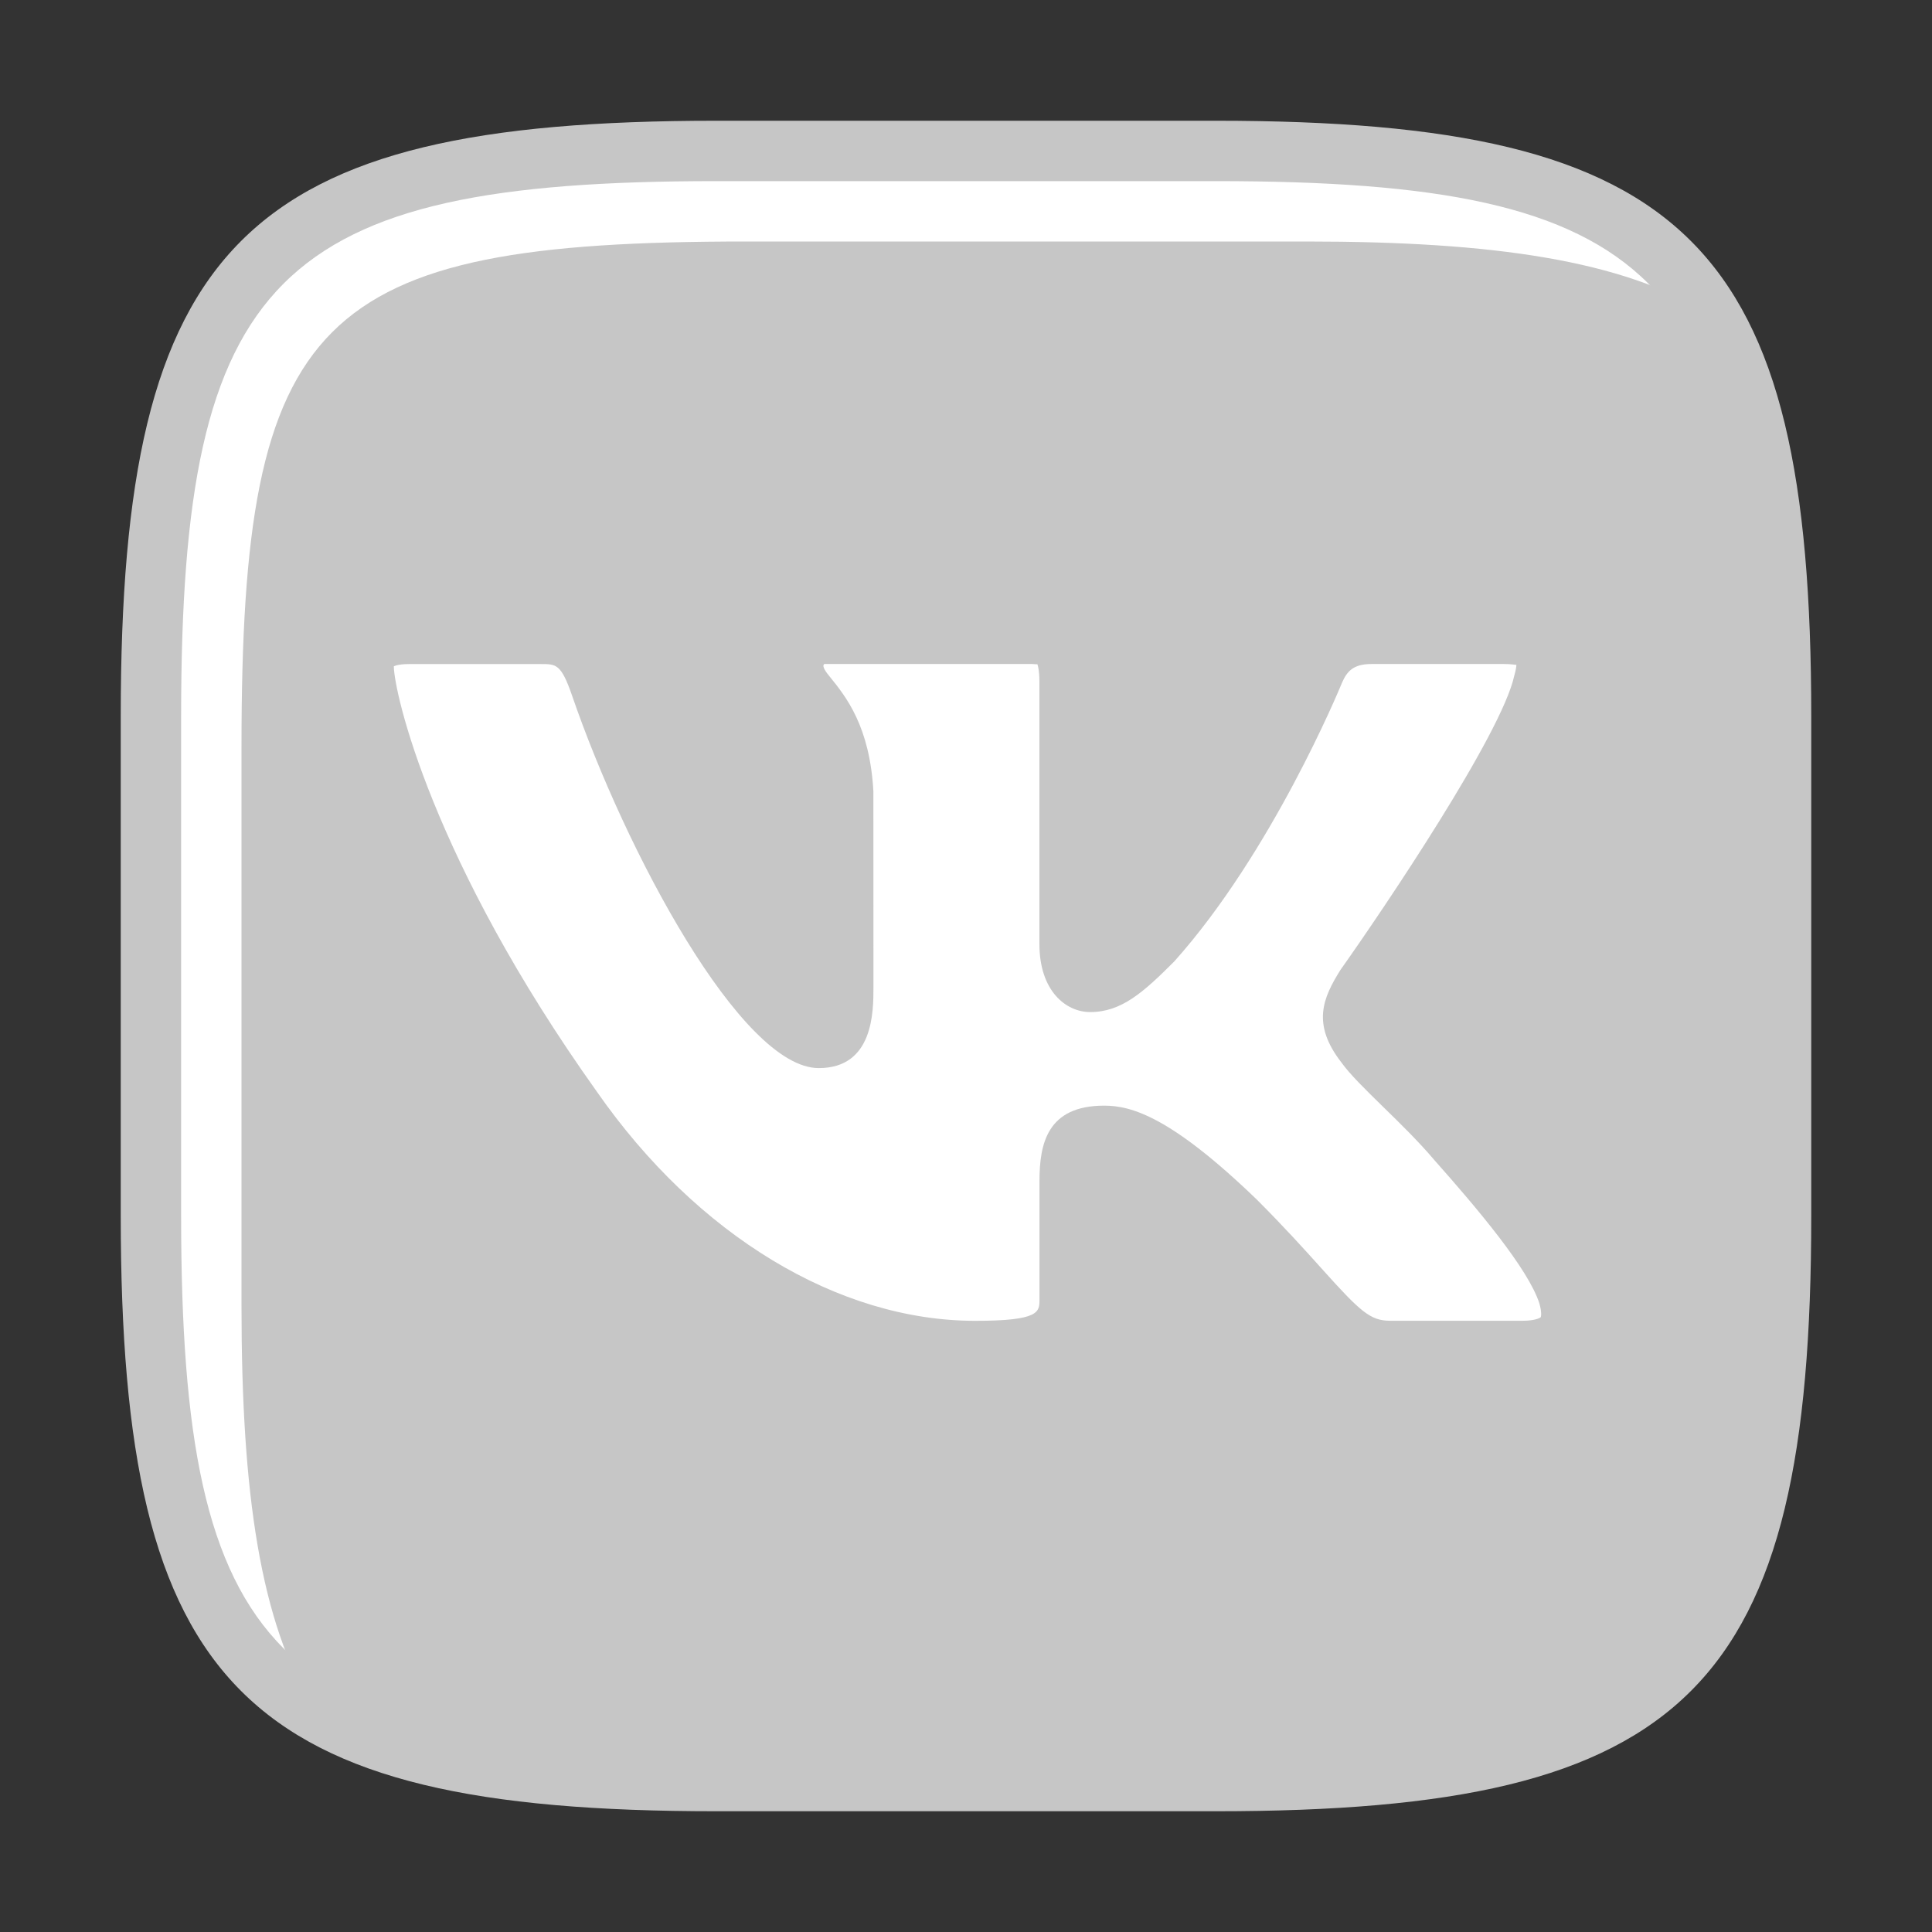
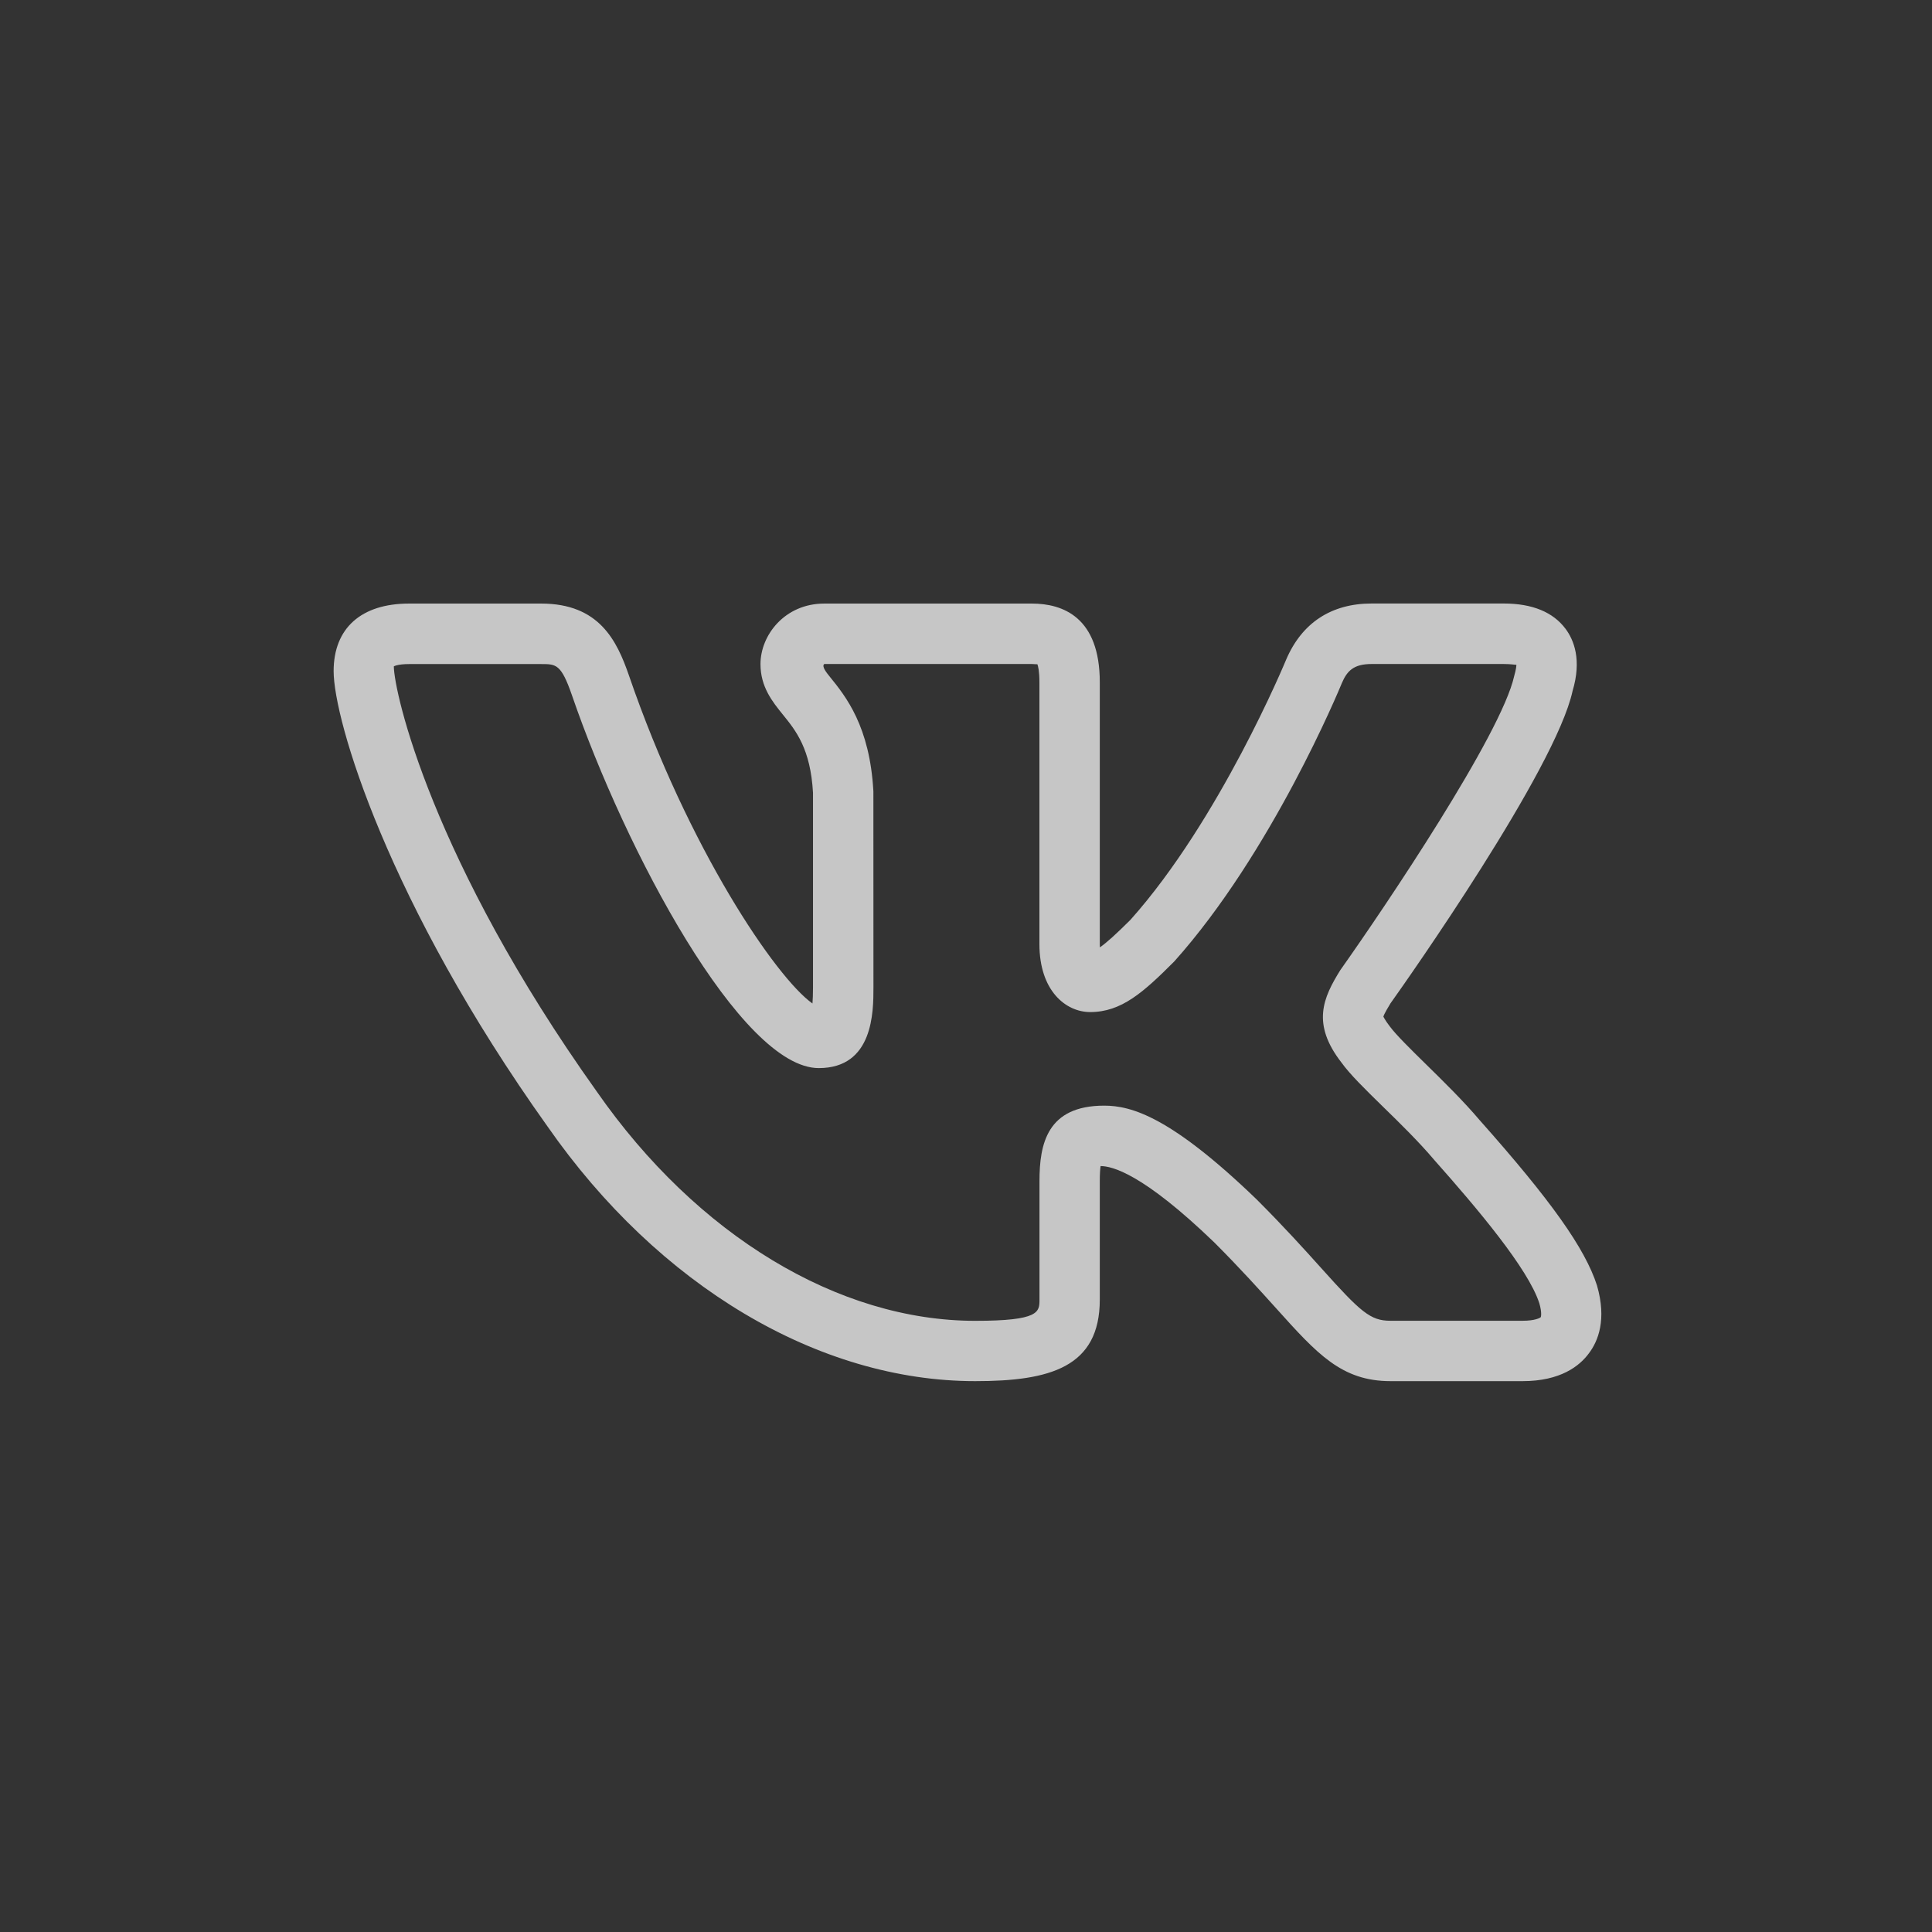
<svg xmlns="http://www.w3.org/2000/svg" width="32" height="32" viewBox="0 0 32 32" fill="none">
  <rect x="0" y="0" width="32" height="32" fill="#333333" stroke="none" />
-   <path d="M11.86 2.5H20.139C27.7 2.5 29.499 4.3 29.499 11.86V20.14C29.499 27.7 27.699 29.5 20.139 29.5H11.86C4.299 29.5 2.5 27.7 2.5 20.14V11.86C2.5 4.3 4.3 2.5 11.86 2.5Z" fill="white" />
-   <path d="M21.64 4H12.36C5.219 4 4 5.219 4 12.36V21.64C4 24.746 4.313 26.868 5.196 28.304C6.632 29.187 8.754 29.5 11.86 29.5H20.139C27.7 29.5 29.499 27.7 29.499 20.14V11.86C29.499 8.754 29.186 6.632 28.303 5.196C26.868 4.313 24.746 4 21.64 4Z" fill="#C6C6C6" />
-   <path d="M20.14 30H11.86C4.027 30 2 27.973 2 20.14V11.86C2 4.027 4.027 2 11.86 2H20.139C27.973 2 30 4.027 30 11.86V20.14C30 27.973 27.973 30 20.14 30ZM11.86 3C4.573 3 3 4.573 3 11.86V20.14C3 27.427 4.573 29 11.86 29H20.139C27.426 29 28.999 27.427 28.999 20.14V11.86C29 4.573 27.427 3 20.14 3H11.86Z" fill="#C6C6C6" />
-   <path d="M25.568 11.303C25.707 10.84 25.568 10.499 24.906 10.499H22.718C22.161 10.499 21.905 10.793 21.766 11.118C21.766 11.118 20.653 13.83 19.077 15.592C18.567 16.102 18.336 16.264 18.057 16.264C17.918 16.264 17.716 16.101 17.716 15.638V11.303C17.716 10.747 17.555 10.499 17.091 10.499H13.653C13.305 10.499 13.096 10.757 13.096 11.002C13.096 11.529 13.884 11.651 13.966 13.135V16.357C13.966 17.064 13.838 17.192 13.56 17.192C12.819 17.192 11.014 14.467 9.944 11.35C9.734 10.744 9.524 10.499 8.965 10.499H6.777C6.152 10.499 6.027 10.793 6.027 11.118C6.027 11.698 6.768 14.572 9.48 18.374C11.289 20.97 13.835 22.377 16.154 22.377C17.545 22.377 17.717 22.064 17.717 21.526V19.564C17.717 18.939 17.849 18.814 18.289 18.814C18.614 18.814 19.17 18.976 20.469 20.228C21.952 21.711 22.197 22.377 23.032 22.377H25.22C25.845 22.377 26.158 22.064 25.978 21.447C25.781 20.832 25.072 19.941 24.132 18.883C23.622 18.28 22.858 17.631 22.625 17.307C22.301 16.89 22.394 16.704 22.625 16.333C22.624 16.333 25.29 12.578 25.568 11.303Z" fill="white" />
  <path d="M25.219 22.876H23.031C22.221 22.876 21.815 22.423 21.14 21.673C20.874 21.378 20.548 21.015 20.115 20.581C18.921 19.43 18.415 19.314 18.229 19.314C18.222 19.363 18.216 19.441 18.216 19.563V21.525C18.216 22.646 17.392 22.876 16.153 22.876C13.557 22.876 10.909 21.299 9.069 18.658C6.419 14.943 5.526 11.923 5.526 11.116C5.526 10.405 5.982 9.997 6.776 9.997H8.964C9.924 9.997 10.217 10.61 10.416 11.184C11.401 14.055 12.853 16.194 13.457 16.621C13.462 16.556 13.466 16.47 13.466 16.354V13.132C13.425 12.403 13.183 12.103 12.969 11.839C12.794 11.623 12.596 11.378 12.596 11C12.596 10.518 13 9.997 13.653 9.997H17.091C17.605 9.997 18.216 10.223 18.216 11.301V15.636C18.216 15.656 18.217 15.674 18.218 15.691C18.331 15.613 18.492 15.466 18.723 15.236C20.202 13.581 21.292 10.952 21.303 10.925C21.564 10.315 22.052 9.996 22.718 9.996H24.906C25.379 9.996 25.724 10.138 25.931 10.416C26.069 10.601 26.201 10.93 26.047 11.444C25.765 12.743 23.31 16.227 23.03 16.62C23.009 16.655 22.924 16.793 22.913 16.84C22.916 16.84 22.934 16.889 23.017 16.997C23.118 17.136 23.367 17.38 23.608 17.617C23.906 17.909 24.243 18.24 24.511 18.557C25.691 19.884 26.254 20.679 26.451 21.291C26.615 21.857 26.47 22.213 26.318 22.414C26.163 22.626 25.845 22.876 25.219 22.876ZM18.289 18.313C18.741 18.313 19.395 18.498 20.815 19.867C21.271 20.323 21.609 20.698 21.884 21.004C22.538 21.733 22.697 21.876 23.03 21.876H25.218C25.425 21.876 25.509 21.829 25.52 21.816C25.52 21.816 25.545 21.755 25.496 21.586C25.312 21.014 24.47 20.017 23.757 19.214C23.5 18.91 23.187 18.604 22.909 18.333C22.6 18.031 22.357 17.792 22.218 17.598C21.72 16.957 21.915 16.526 22.2 16.068C22.941 15.022 24.869 12.159 25.08 11.196C25.109 11.094 25.116 11.038 25.116 11.011C25.098 11.013 25.031 10.998 24.906 10.998H22.718C22.419 10.998 22.311 11.114 22.226 11.313C22.182 11.42 21.064 14.119 19.45 15.924C18.936 16.439 18.573 16.763 18.057 16.763C17.652 16.763 17.216 16.41 17.216 15.637V11.302C17.216 11.11 17.193 11.029 17.182 11.001C17.171 11.005 17.144 10.999 17.091 10.998H13.653C13.604 11.036 13.69 11.142 13.747 11.212C14.01 11.537 14.406 12.028 14.466 13.106L14.467 16.356C14.467 16.755 14.467 17.691 13.561 17.691C12.278 17.691 10.362 14.102 9.472 11.512C9.294 10.999 9.211 10.999 8.965 10.999H6.777C6.581 10.999 6.524 11.037 6.523 11.037C6.527 11.468 7.147 14.241 9.887 18.083C11.543 20.46 13.884 21.877 16.154 21.877C17.217 21.877 17.217 21.73 17.217 21.526V19.564C17.217 18.945 17.344 18.313 18.289 18.313Z" fill="#C6C6C6" />
</svg>